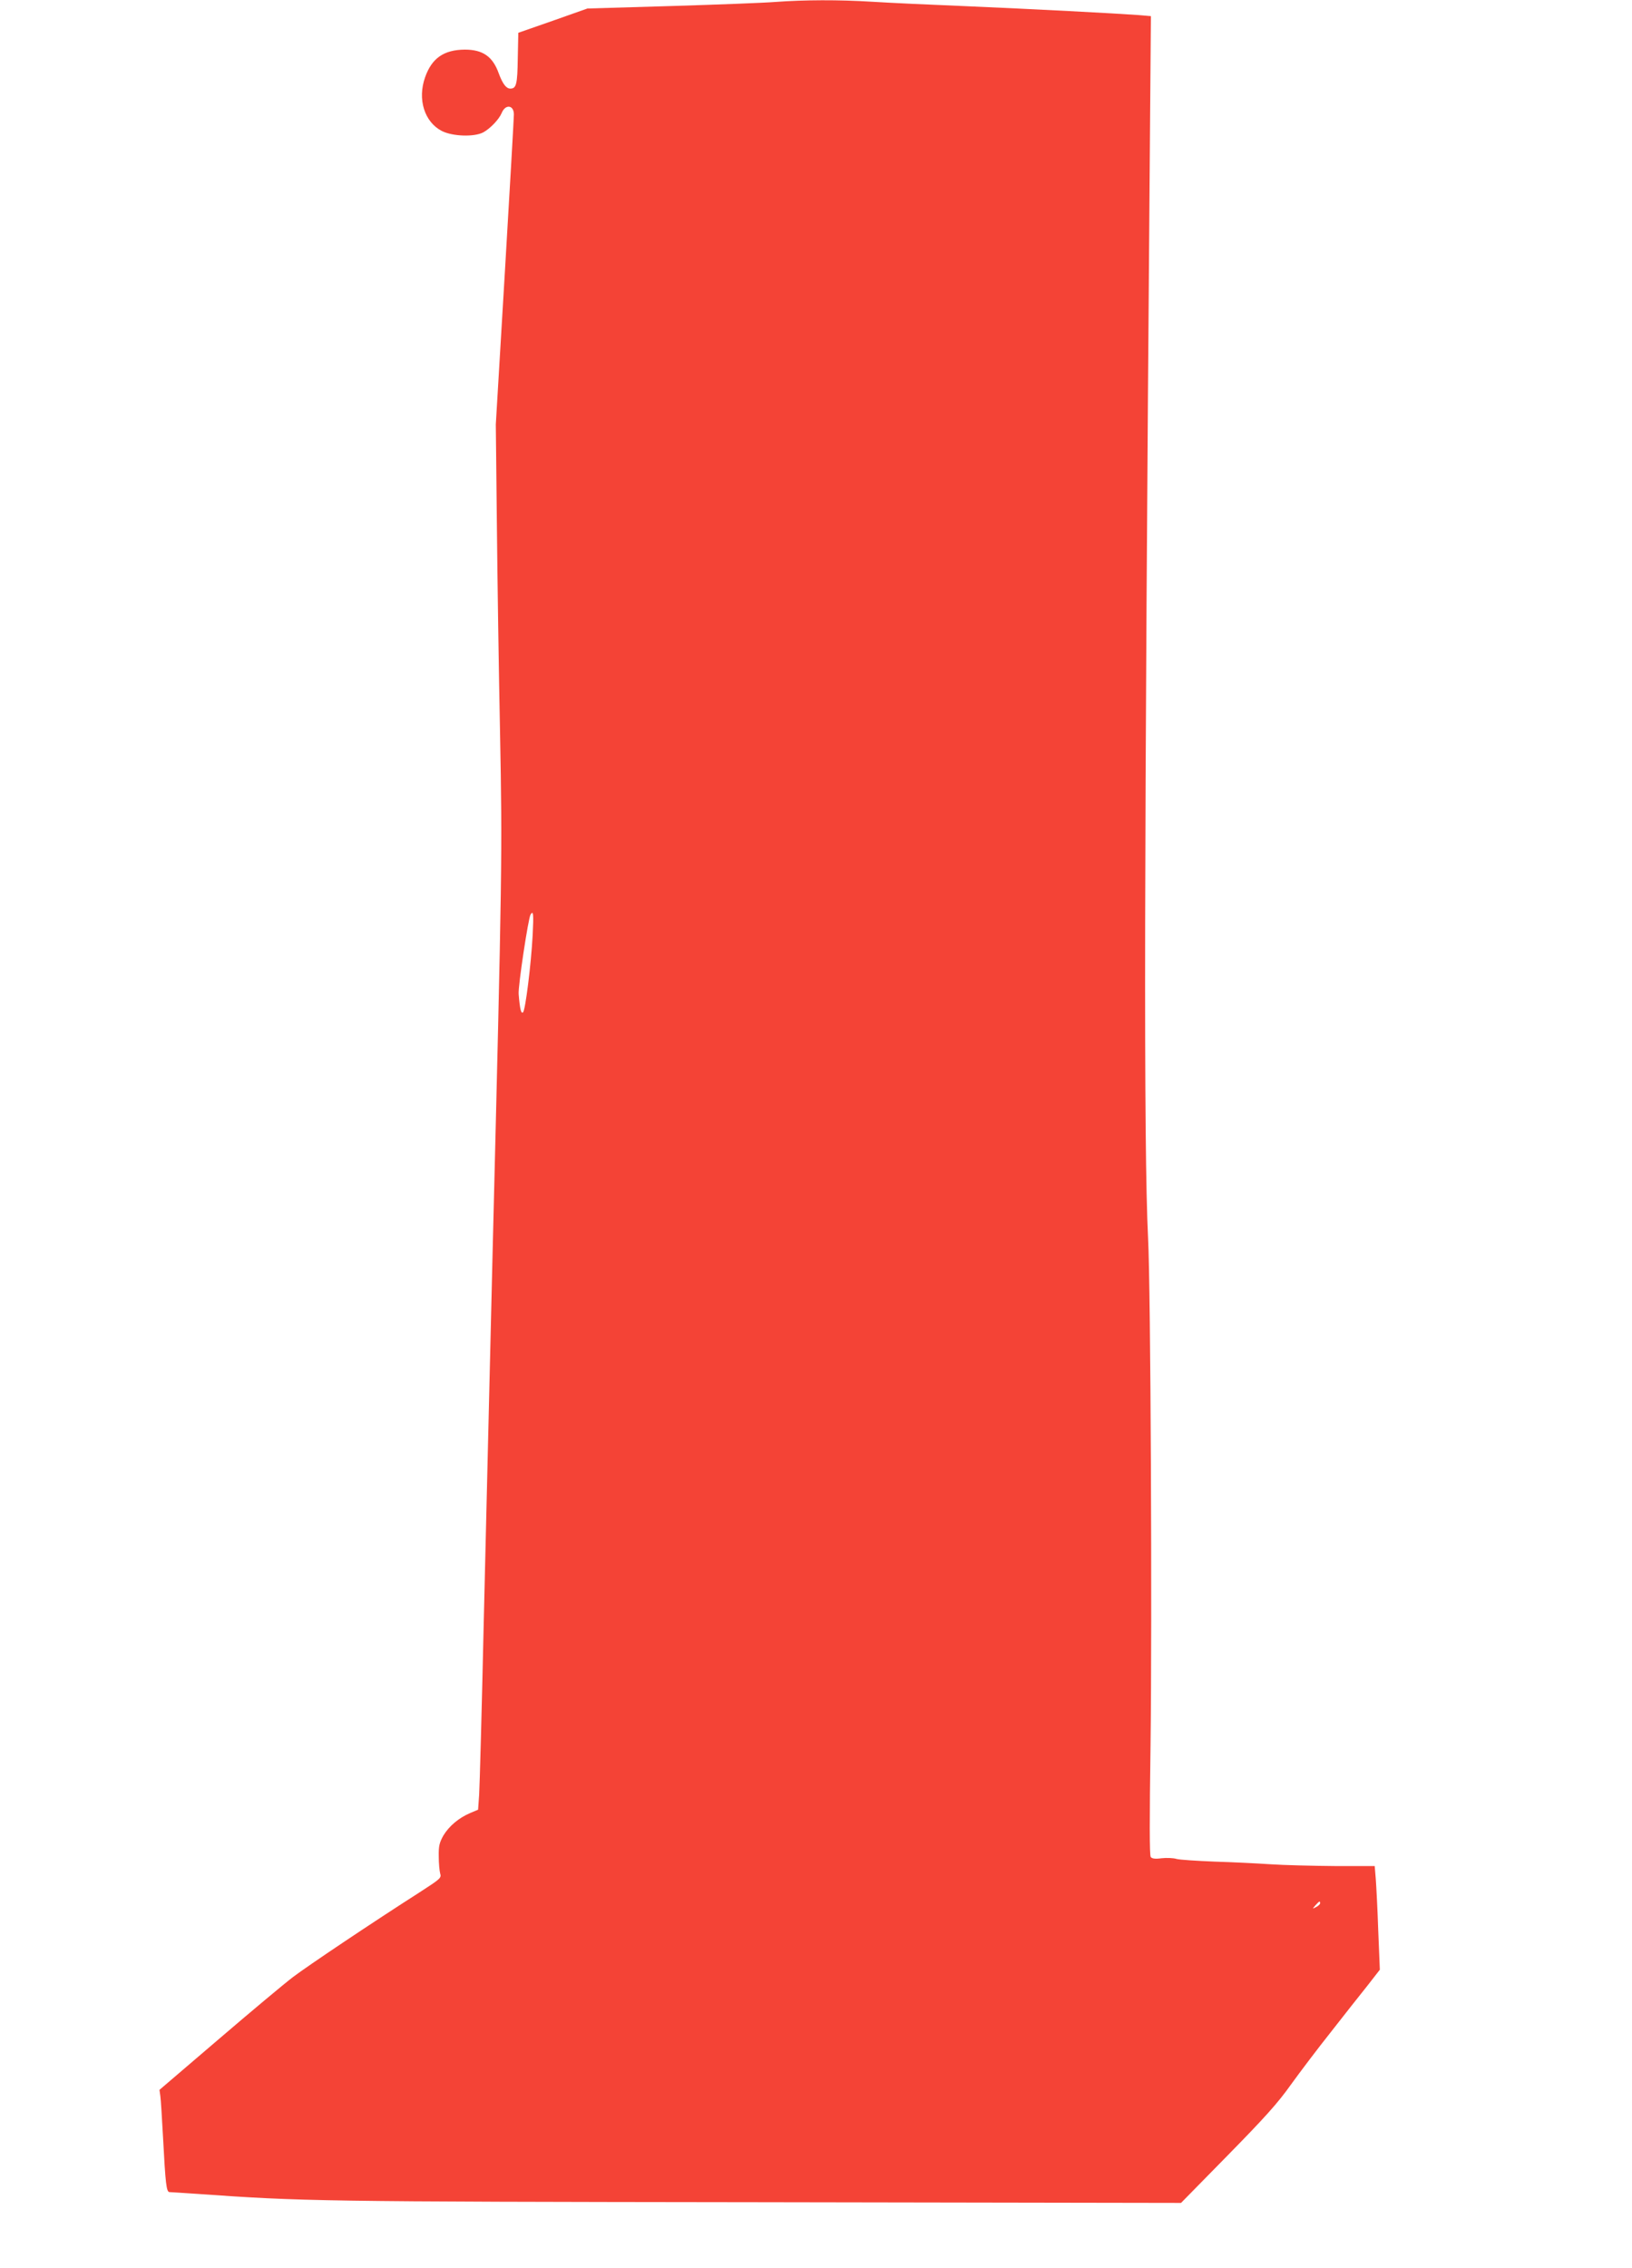
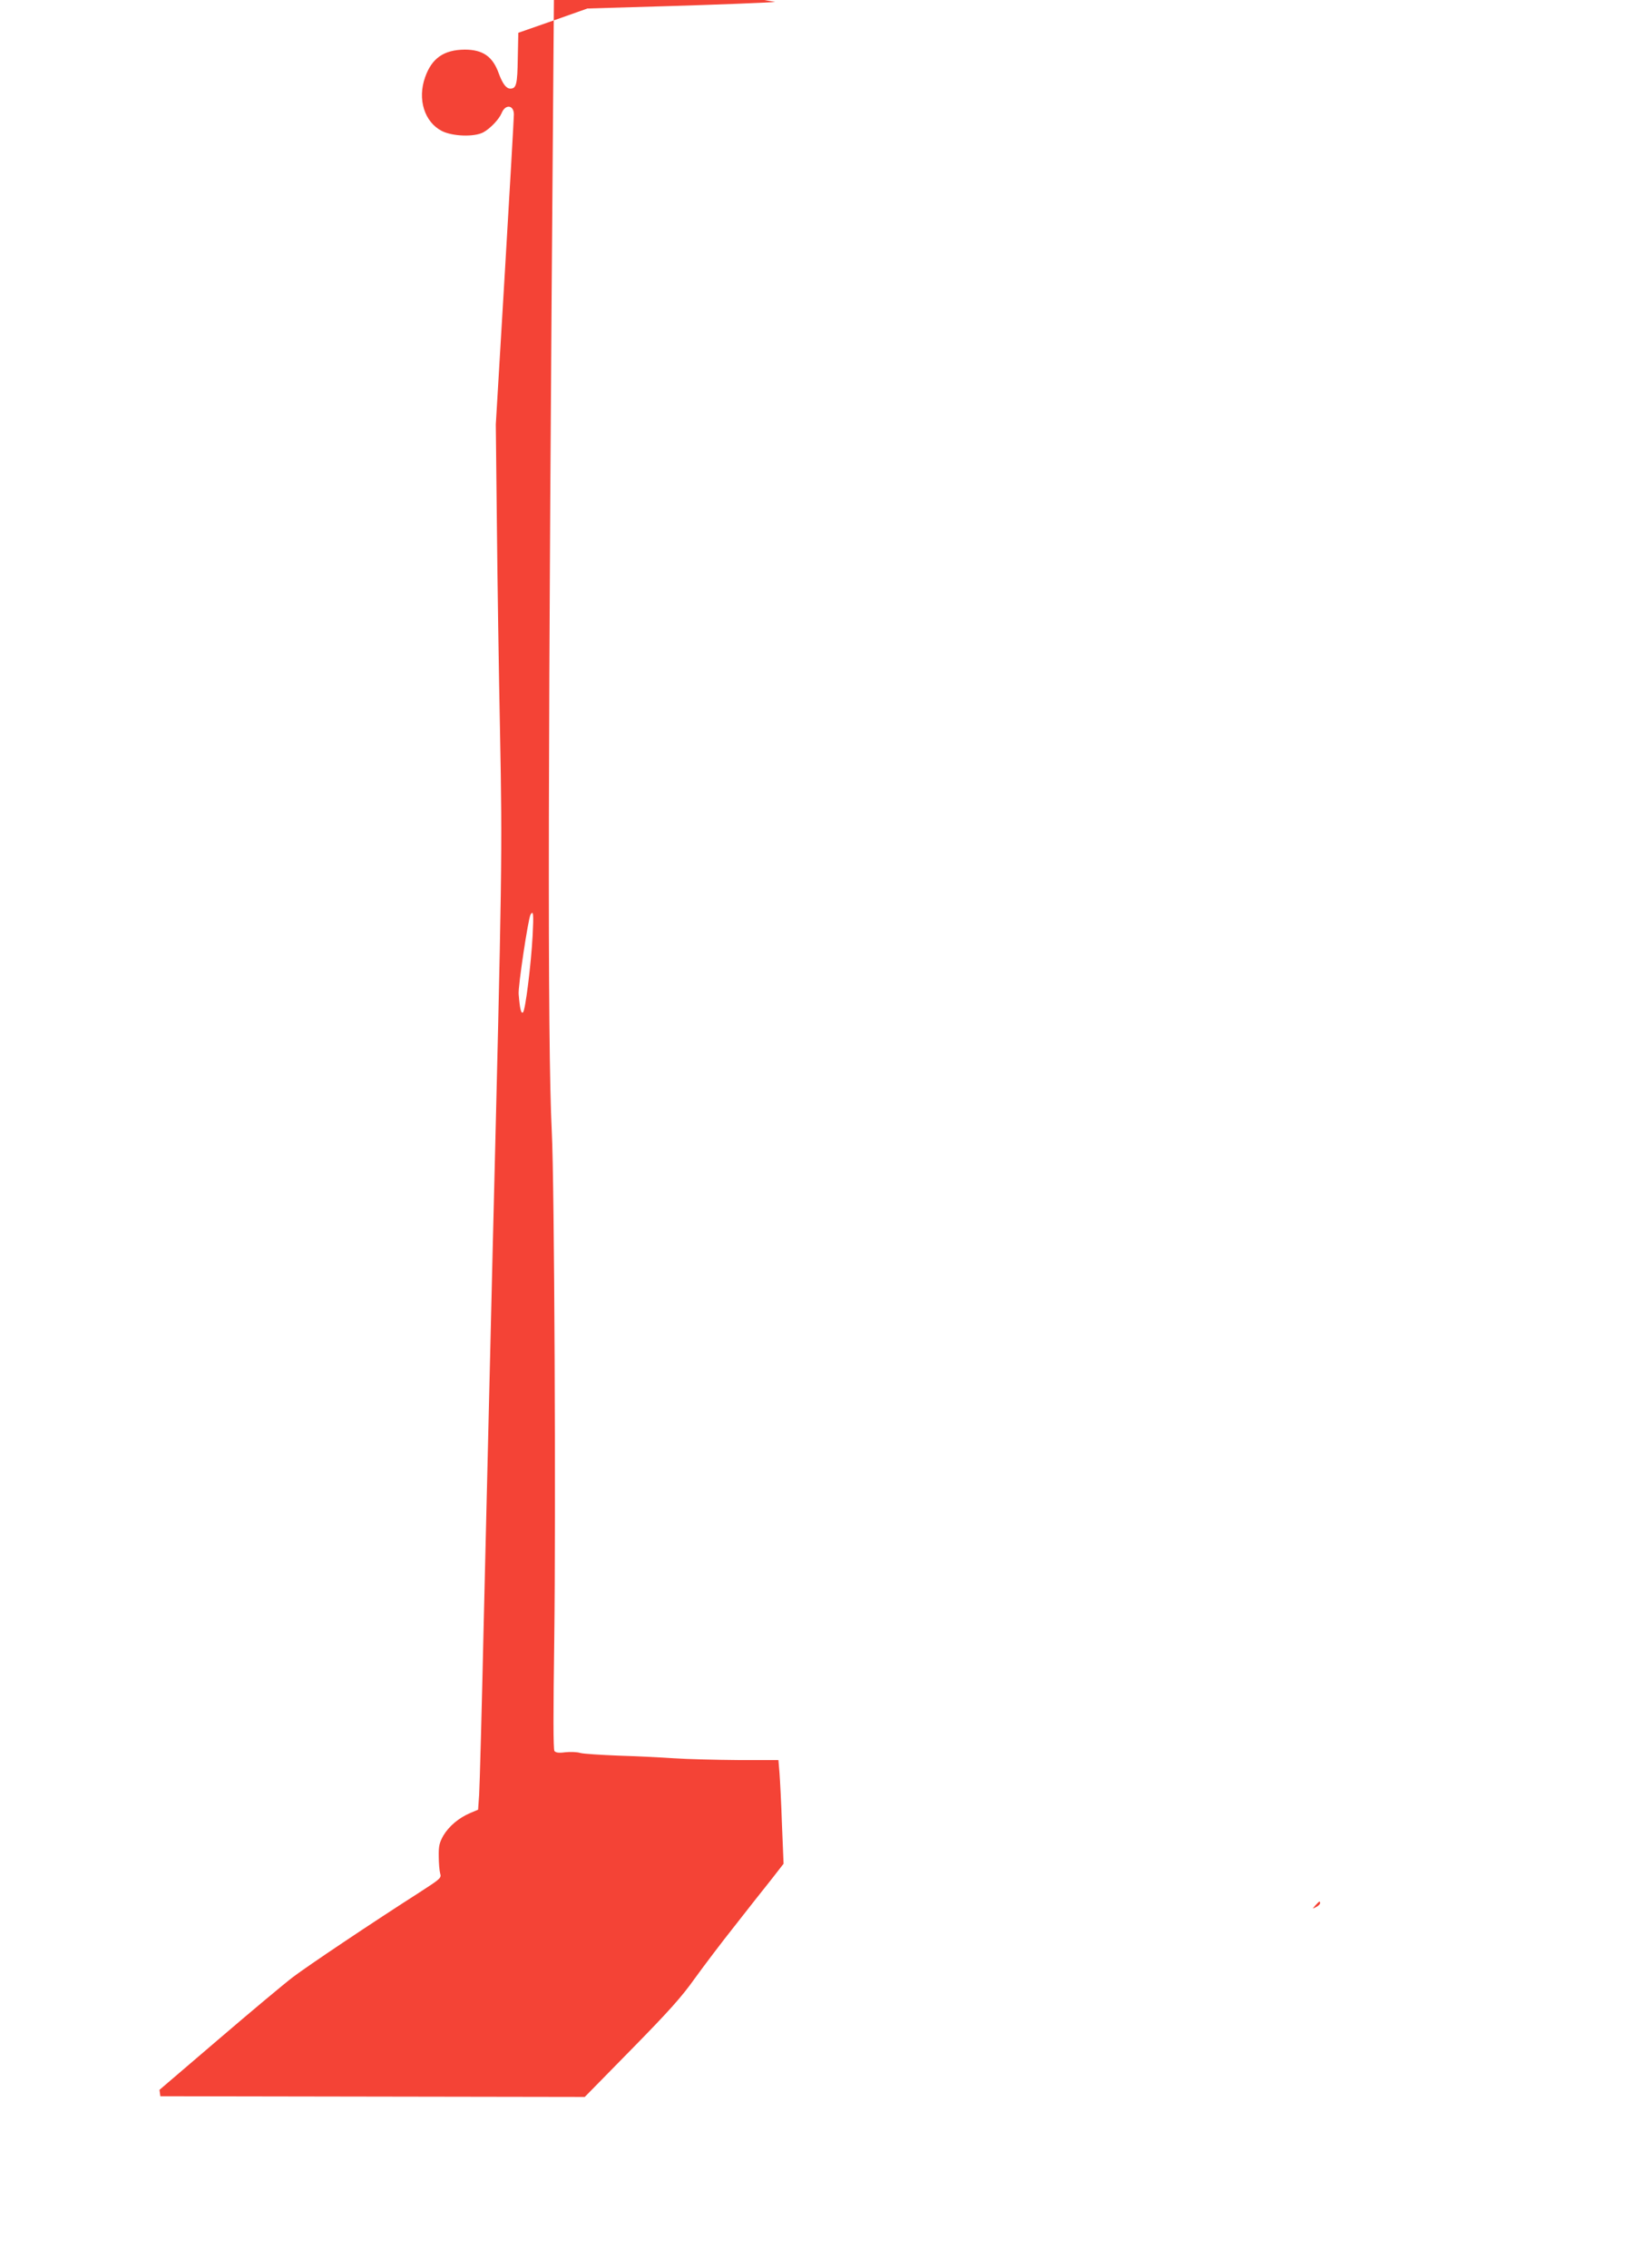
<svg xmlns="http://www.w3.org/2000/svg" version="1.0" width="921pt" height="1280pt" viewBox="0 0 921 1280" preserveAspectRatio="xMidYMid meet">
  <g transform="translate(0,1280) scale(0.1,-0.1)" fill="#f44336" stroke="none">
-     <path d="M4375 12789 c-60 -5 -324 -15 -585 -23 l-475 -14 -195 -69 -195 -68 -3 -144 c-2 -146 -8 -171 -42 -171 -23 0 -43 26 -65 85 -34 96 -90 135 -192 135 -118 -1 -186 -48 -224 -156 -44 -124 -4 -252 94 -303 61 -31 183 -35 234 -8 39 21 89 73 104 109 21 52 69 46 69 -8 0 -19 -23 -420 -51 -892 l-51 -857 6 -560 c3 -308 11 -841 18 -1185 13 -685 12 -756 -42 -2925 -16 -654 -38 -1593 -50 -2085 -11 -492 -23 -932 -26 -978 l-6 -84 -45 -19 c-65 -28 -119 -74 -151 -127 -22 -40 -27 -58 -26 -117 0 -38 4 -82 8 -97 8 -25 2 -30 -114 -105 -269 -172 -630 -414 -716 -479 -50 -38 -240 -197 -422 -353 l-332 -284 5 -36 c3 -20 9 -124 15 -231 14 -266 19 -310 37 -310 8 0 78 -5 156 -10 593 -42 676 -44 3157 -47 l2395 -4 263 268 c208 212 283 295 356 398 52 72 154 207 228 300 73 94 166 211 205 260 l70 90 -9 220 c-4 121 -11 253 -14 293 l-6 72 -226 0 c-125 1 -288 5 -362 10 -74 5 -216 12 -315 15 -99 4 -196 10 -215 15 -19 6 -57 7 -85 4 -37 -5 -54 -2 -61 7 -7 10 -7 213 -1 634 9 698 1 2570 -14 2860 -25 508 -22 2169 10 6132 l6 762 -70 6 c-121 9 -596 34 -970 50 -198 8 -436 19 -530 25 -192 12 -388 11 -550 -1z m-1369 -5266 c-9 -167 -41 -422 -54 -435 -11 -11 -18 16 -25 102 -4 44 54 427 67 449 16 26 18 4 12 -116z m4444 -5463 c0 -5 -10 -15 -22 -21 -23 -12 -23 -12 -4 10 21 23 26 26 26 11z" />
+     <path d="M4375 12789 c-60 -5 -324 -15 -585 -23 l-475 -14 -195 -69 -195 -68 -3 -144 c-2 -146 -8 -171 -42 -171 -23 0 -43 26 -65 85 -34 96 -90 135 -192 135 -118 -1 -186 -48 -224 -156 -44 -124 -4 -252 94 -303 61 -31 183 -35 234 -8 39 21 89 73 104 109 21 52 69 46 69 -8 0 -19 -23 -420 -51 -892 l-51 -857 6 -560 c3 -308 11 -841 18 -1185 13 -685 12 -756 -42 -2925 -16 -654 -38 -1593 -50 -2085 -11 -492 -23 -932 -26 -978 l-6 -84 -45 -19 c-65 -28 -119 -74 -151 -127 -22 -40 -27 -58 -26 -117 0 -38 4 -82 8 -97 8 -25 2 -30 -114 -105 -269 -172 -630 -414 -716 -479 -50 -38 -240 -197 -422 -353 l-332 -284 5 -36 l2395 -4 263 268 c208 212 283 295 356 398 52 72 154 207 228 300 73 94 166 211 205 260 l70 90 -9 220 c-4 121 -11 253 -14 293 l-6 72 -226 0 c-125 1 -288 5 -362 10 -74 5 -216 12 -315 15 -99 4 -196 10 -215 15 -19 6 -57 7 -85 4 -37 -5 -54 -2 -61 7 -7 10 -7 213 -1 634 9 698 1 2570 -14 2860 -25 508 -22 2169 10 6132 l6 762 -70 6 c-121 9 -596 34 -970 50 -198 8 -436 19 -530 25 -192 12 -388 11 -550 -1z m-1369 -5266 c-9 -167 -41 -422 -54 -435 -11 -11 -18 16 -25 102 -4 44 54 427 67 449 16 26 18 4 12 -116z m4444 -5463 c0 -5 -10 -15 -22 -21 -23 -12 -23 -12 -4 10 21 23 26 26 26 11z" />
  </g>
</svg>